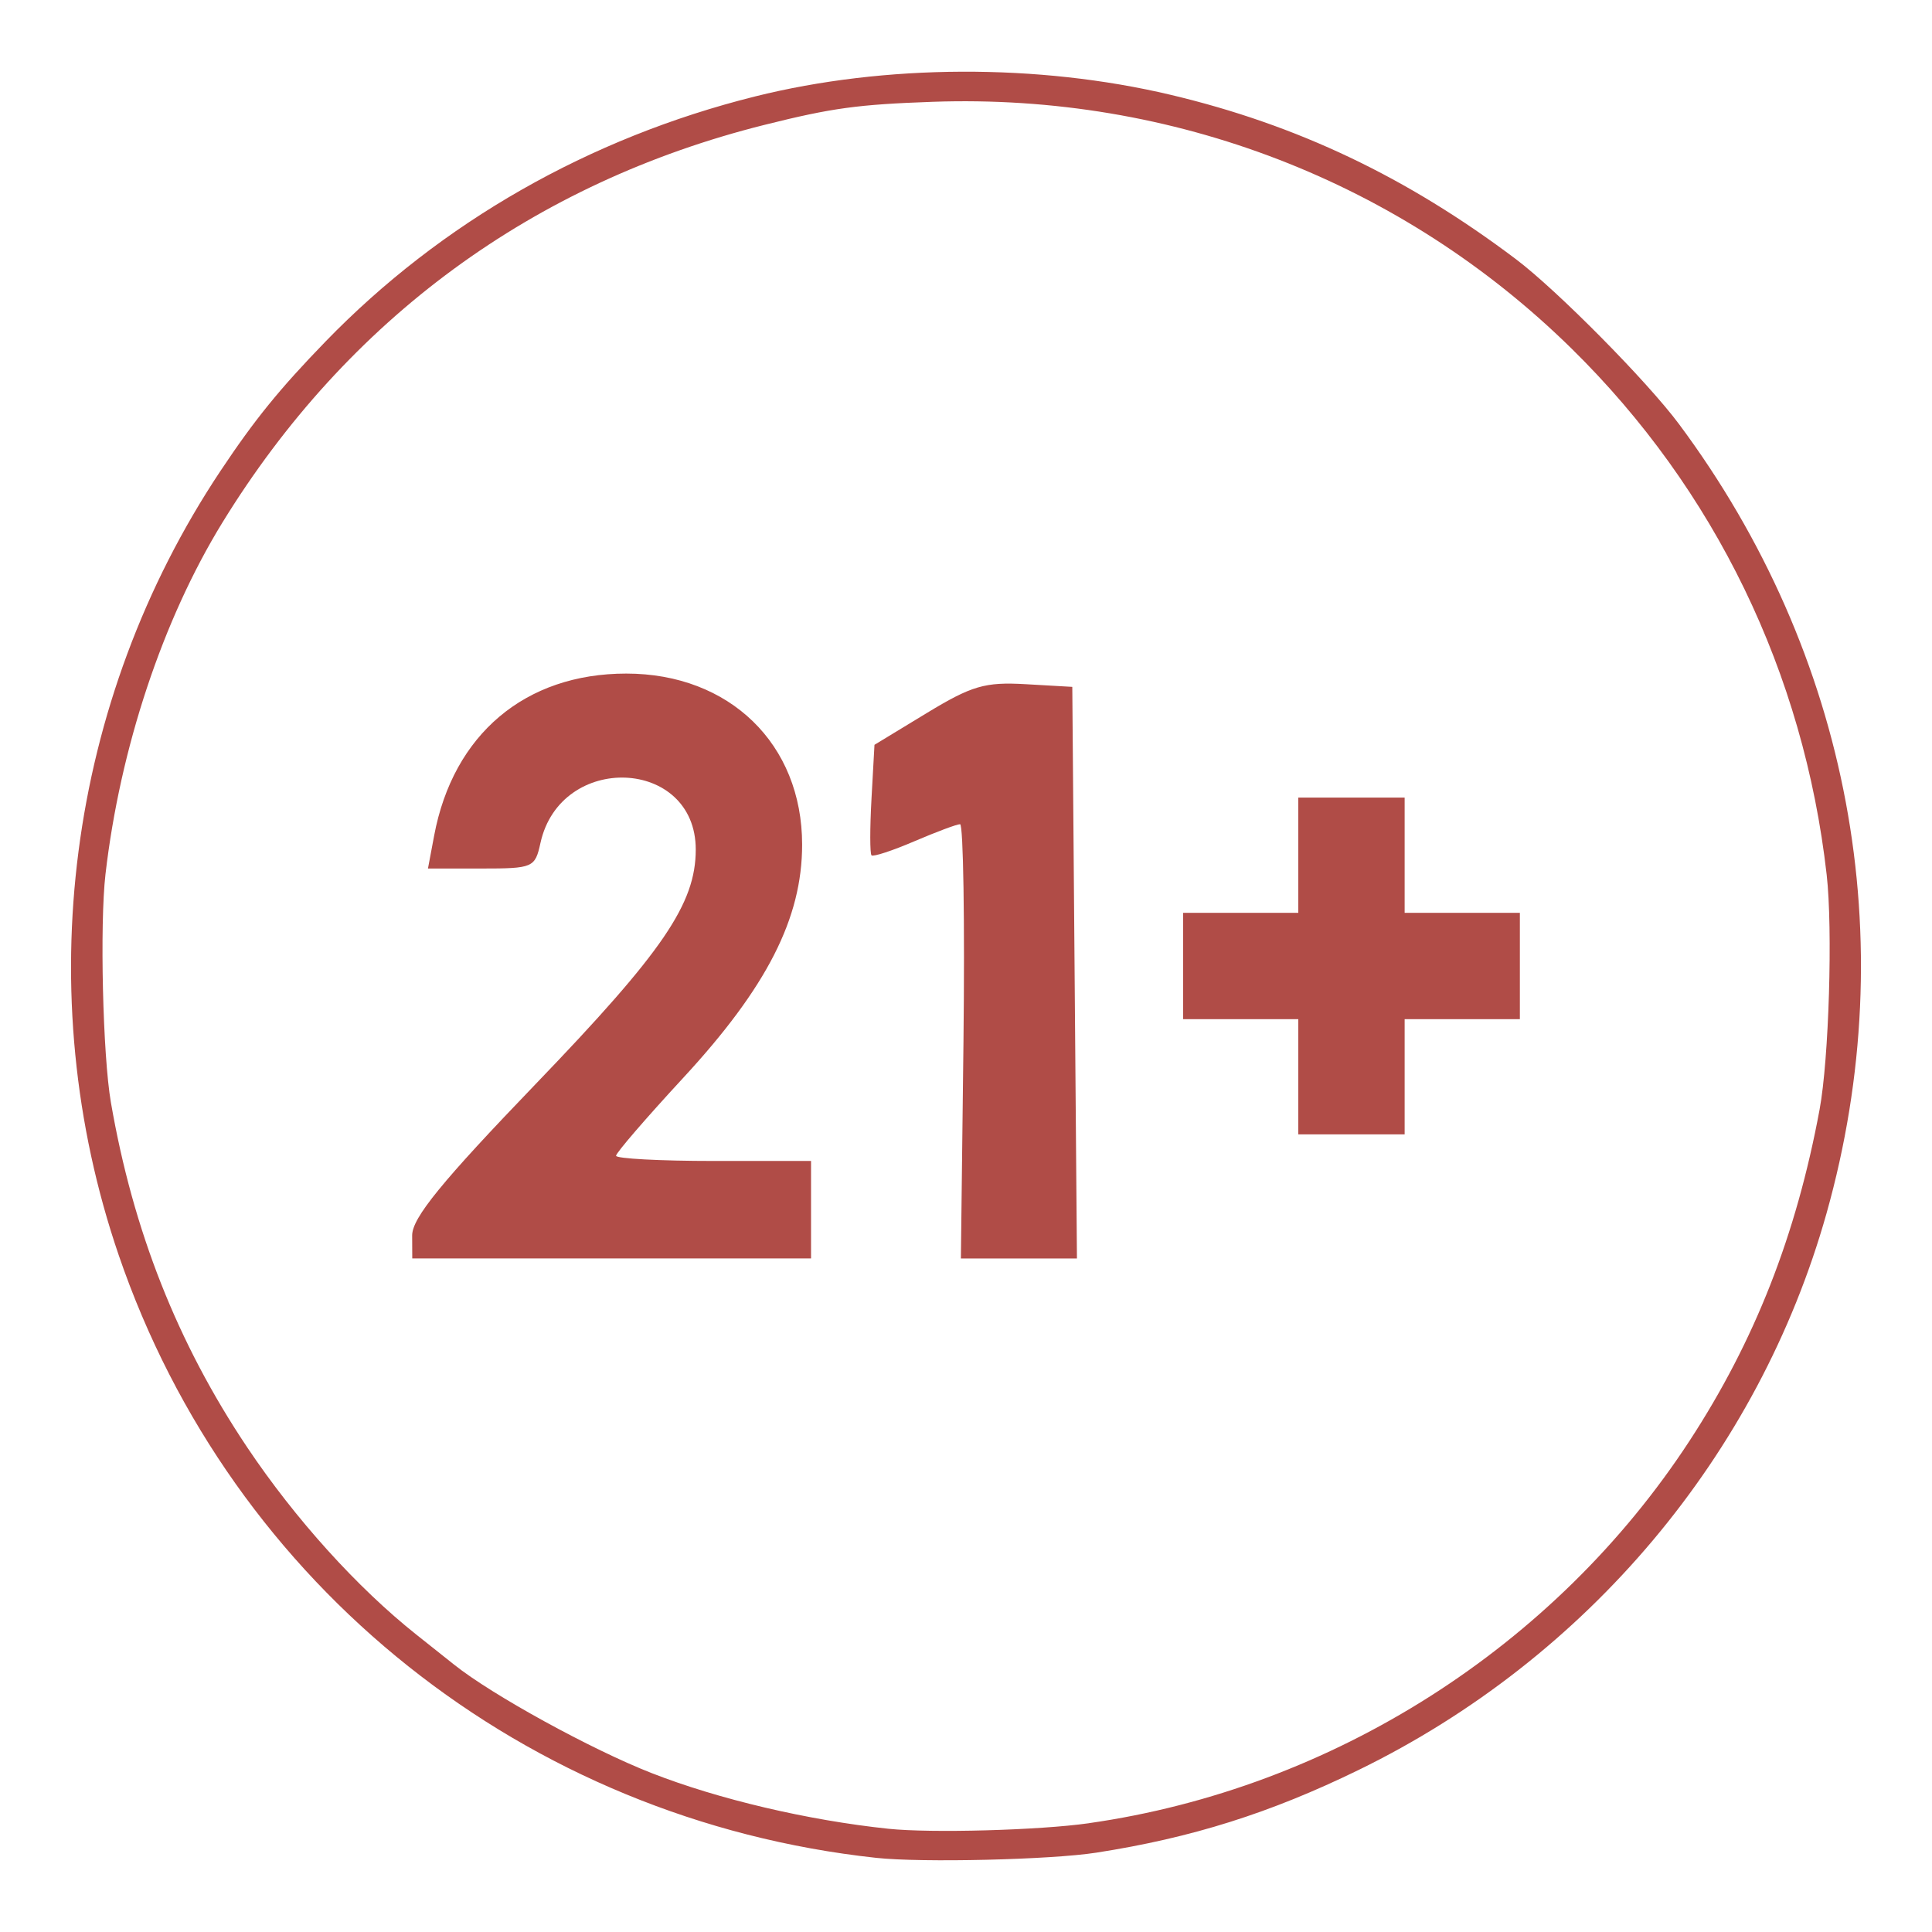
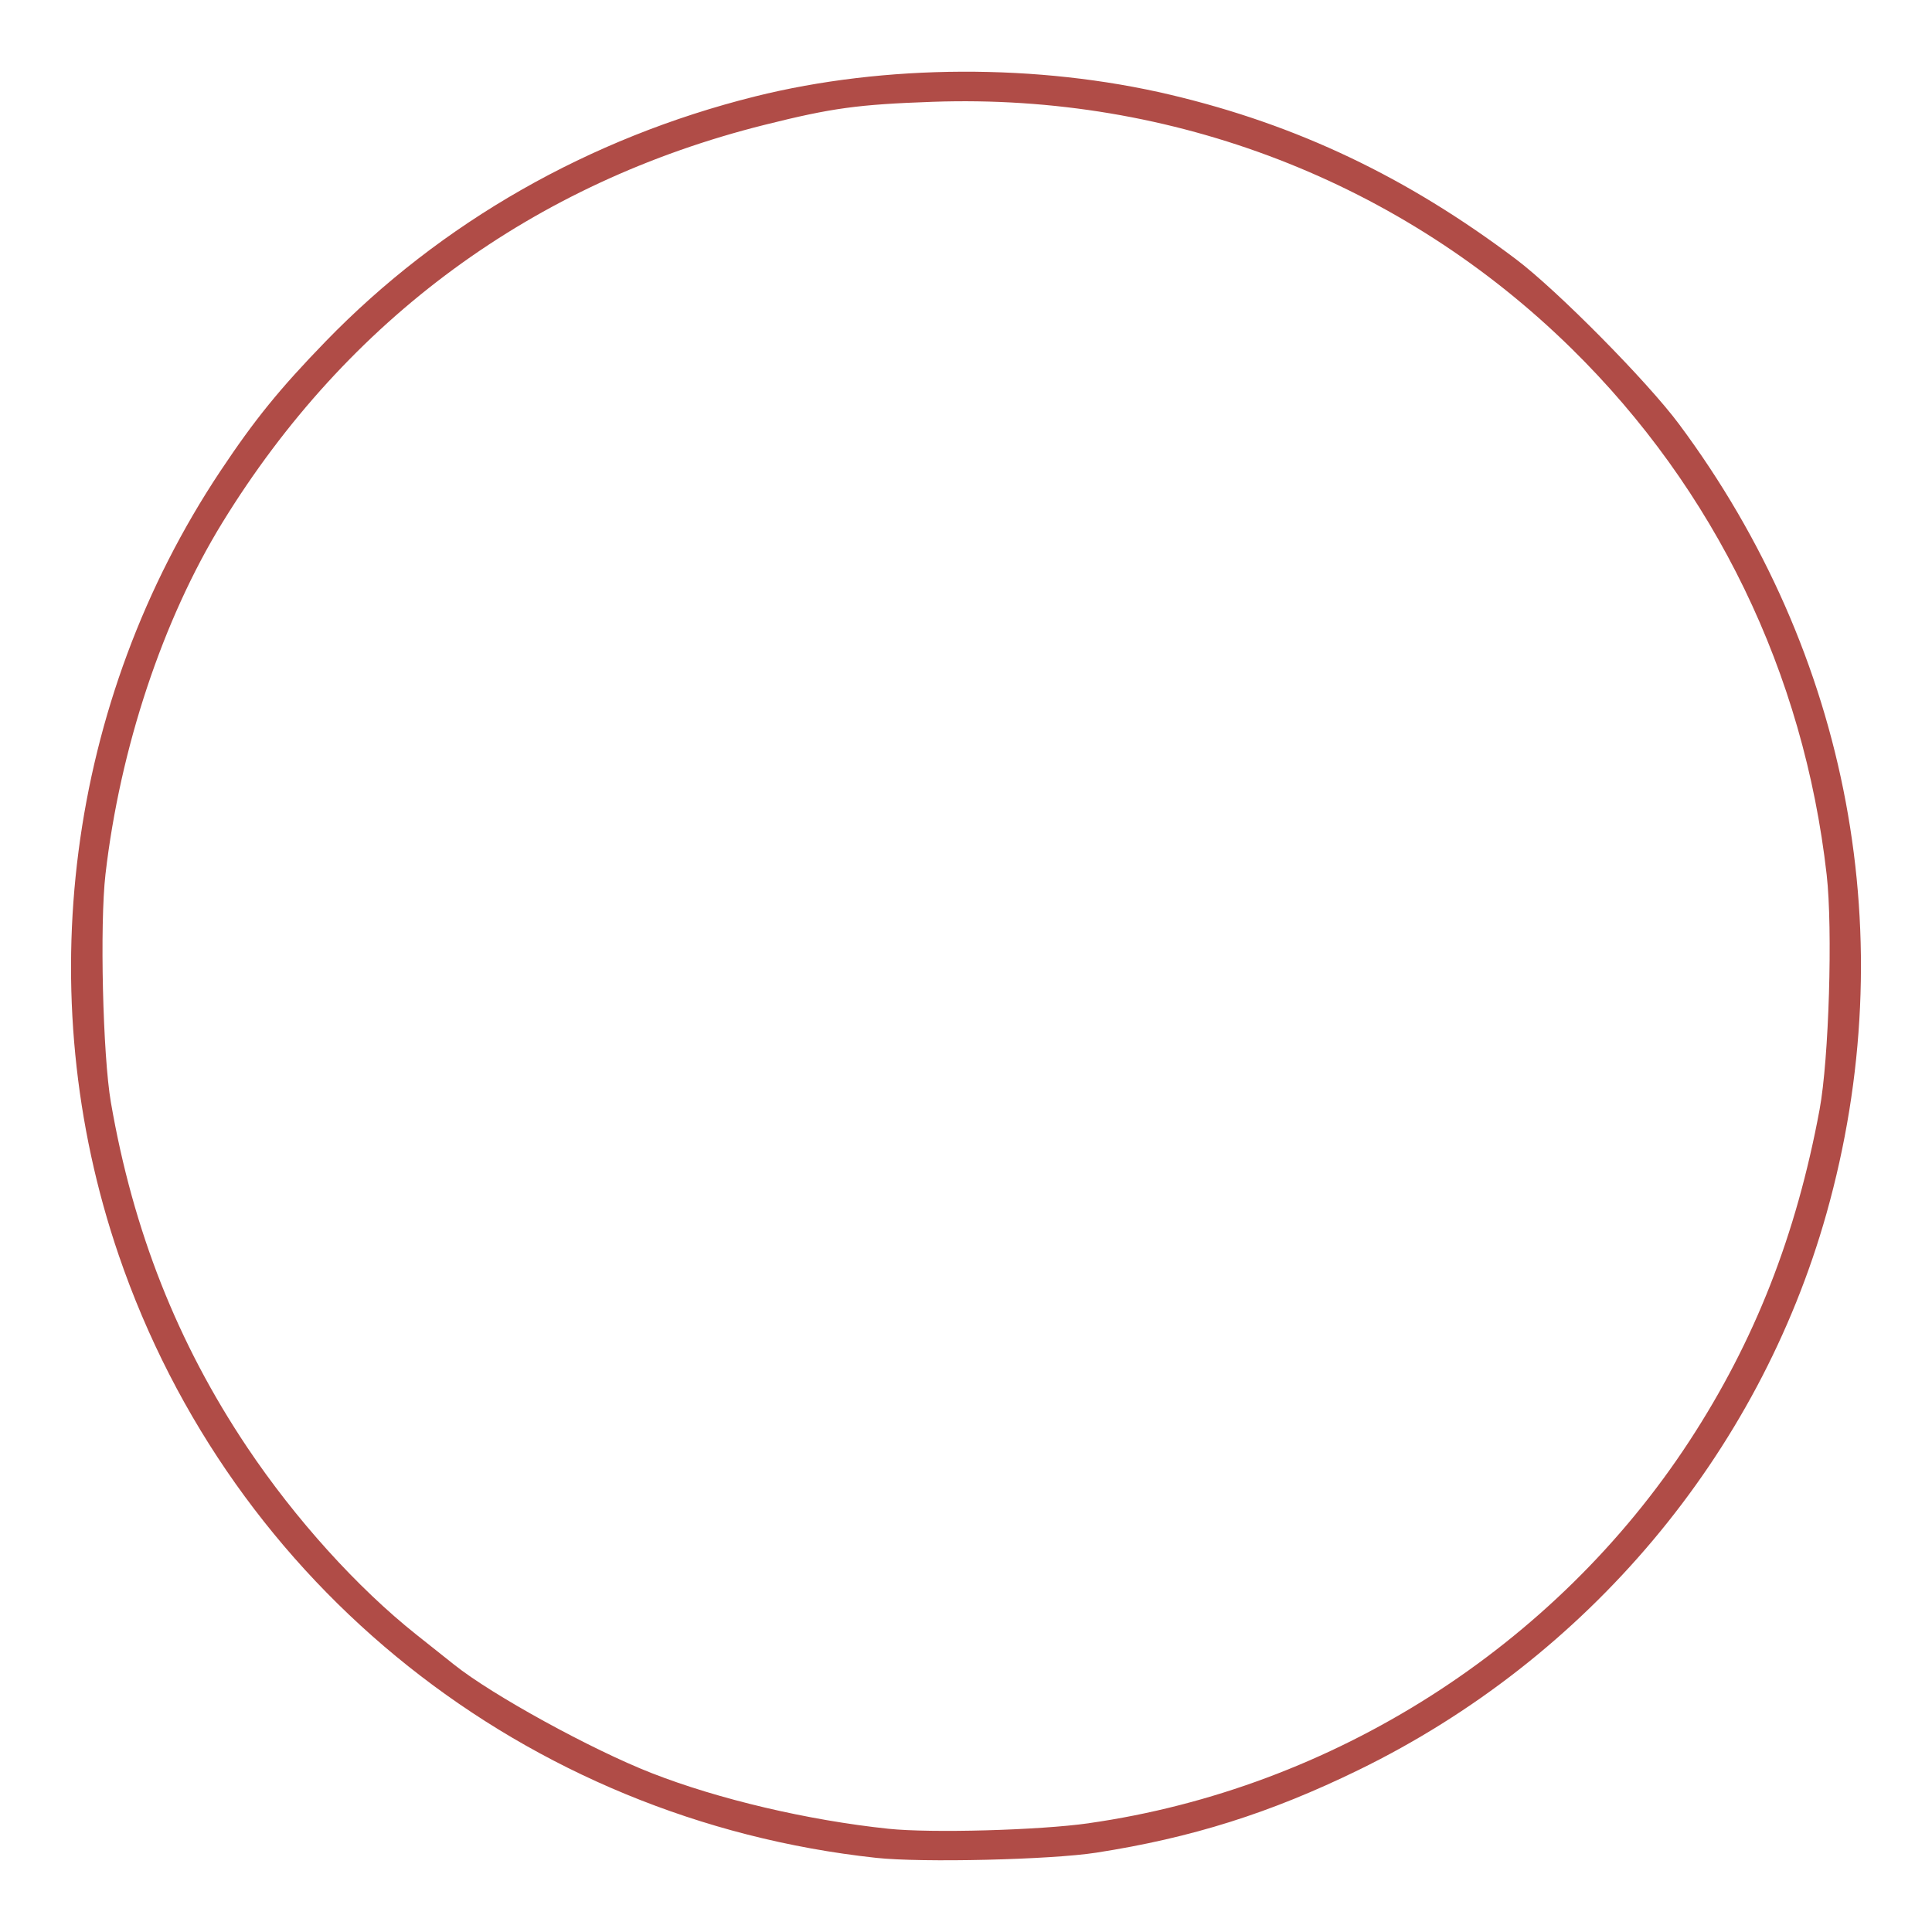
<svg xmlns="http://www.w3.org/2000/svg" xmlns:ns1="http://www.inkscape.org/namespaces/inkscape" xmlns:ns2="http://sodipodi.sourceforge.net/DTD/sodipodi-0.dtd" width="245" height="245" viewBox="0 0 64.823 64.823" version="1.1" id="svg939" ns1:version="1.1.2 (0a00cf5339, 2022-02-04)" ns2:docname="qualify04.svg">
  <ns2:namedview id="namedview941" pagecolor="#505050" bordercolor="#ffffff" borderopacity="1" ns1:pageshadow="0" ns1:pageopacity="0" ns1:pagecheckerboard="1" ns1:document-units="mm" showgrid="false" units="px" ns1:zoom="1.4511529" ns1:cx="154.01547" ns1:cy="143.67886" ns1:window-width="1366" ns1:window-height="697" ns1:window-x="0" ns1:window-y="0" ns1:window-maximized="1" ns1:current-layer="layer1" />
  <defs id="defs936">
    <clipPath clipPathUnits="userSpaceOnUse" id="clipPath18">
-       <path d="M 0,108 H 108 V 0 H 0 Z" id="path16" />
-     </clipPath>
+       </clipPath>
    <clipPath clipPathUnits="userSpaceOnUse" id="clipPath18-3">
      <path d="M 0,108 H 108 V 0 H 0 Z" id="path16-6" />
    </clipPath>
  </defs>
  <g ns1:label="Layer 1" ns1:groupmode="layer" id="layer1">
    <path style="fill:#b04c47;fill-opacity:1;stroke-width:0.123" d="M 29.396,62.335 C 17.628,61.057 7.779,53.218 3.981,42.107 0.982,33.331 2.253,23.531 7.392,15.809 c 1.151,-1.729 1.983,-2.754 3.534,-4.354 3.874,-3.994 8.847,-6.831 14.408,-8.219 4.36,-1.088 9.501,-1.108 13.946,-0.054 4.25,1.008 7.93,2.76 11.584,5.515 1.378,1.039 4.401,4.095 5.468,5.529 5.745,7.717 7.537,17.307 4.95,26.492 -2.28,8.096 -8.022,14.923 -15.697,18.668 -2.964,1.446 -5.598,2.277 -8.802,2.775 -1.53,0.238 -5.859,0.34 -7.386,0.174 z m 7.139,-1.163 c 8.181,-1.167 15.641,-5.916 20.155,-12.832 2.186,-3.349 3.579,-6.896 4.361,-11.111 0.314,-1.691 0.446,-6.05 0.238,-7.88 C 60.522,22.575 57.54,16.424 52.735,11.701 47.04,6.102 39.349,3.131 31.29,3.416 c -2.51,0.089 -3.373,0.207 -5.633,0.772 -7.762,1.941 -13.997,6.514 -18.194,13.344 -2.001,3.257 -3.435,7.568 -3.924,11.803 -0.194,1.678 -0.09,6.076 0.181,7.648 0.743,4.308 2.233,8.081 4.57,11.572 1.61,2.405 3.697,4.716 5.683,6.293 0.595,0.472 1.165,0.926 1.267,1.007 1.273,1.017 4.603,2.845 6.62,3.635 2.244,0.879 5.243,1.584 7.946,1.869 1.434,0.151 5.067,0.051 6.73,-0.186 z" id="path827-3" ns2:nodetypes="ssscssscsssssssssssssscssssss" />
-     <path style="fill:#b04c47;fill-opacity:1;stroke-width:0.297" d="m 13.829,41.451 c 0,-0.588 0.989,-1.8 4.153,-5.089 4.265,-4.434 5.362,-6.041 5.362,-7.858 0,-3.085 -4.54,-3.274 -5.211,-0.218 -0.181,0.826 -0.248,0.855 -1.981,0.855 h -1.793 l 0.207,-1.101 c 0.638,-3.401 3.054,-5.44 6.446,-5.44 3.469,0 5.901,2.366 5.901,5.739 0,2.472 -1.182,4.789 -4,7.837 -1.234,1.335 -2.243,2.505 -2.243,2.602 0,0.096 1.472,0.175 3.271,0.175 h 3.271 v 1.635 1.635 h -6.69 -6.69 z m 18.498,-6.513 c 0.046,-4.007 -0.005,-7.284 -0.114,-7.284 -0.109,1.26e-4 -0.799,0.258 -1.534,0.573 -0.734,0.315 -1.381,0.527 -1.437,0.472 -0.056,-0.055 -0.056,-0.912 -0.001,-1.905 l 0.1,-1.804 1.748,-1.062 c 1.517,-0.921 1.957,-1.05 3.319,-0.972 l 1.57,0.09 0.078,9.589 0.078,9.589 h -1.947 -1.947 z m 11.234,1.19 v -1.933 h -1.933 -1.933 v -1.784 -1.784 h 1.933 1.933 v -1.933 -1.933 h 1.784 1.784 v 1.933 1.933 h 1.933 1.933 v 1.784 1.784 h -1.933 -1.933 v 1.933 1.933 h -1.784 -1.784 z" id="path967" ns2:nodetypes="ssssscsssssscccccscsssccssccccccccccccccccccccccccccccccc" />
  </g>
</svg>